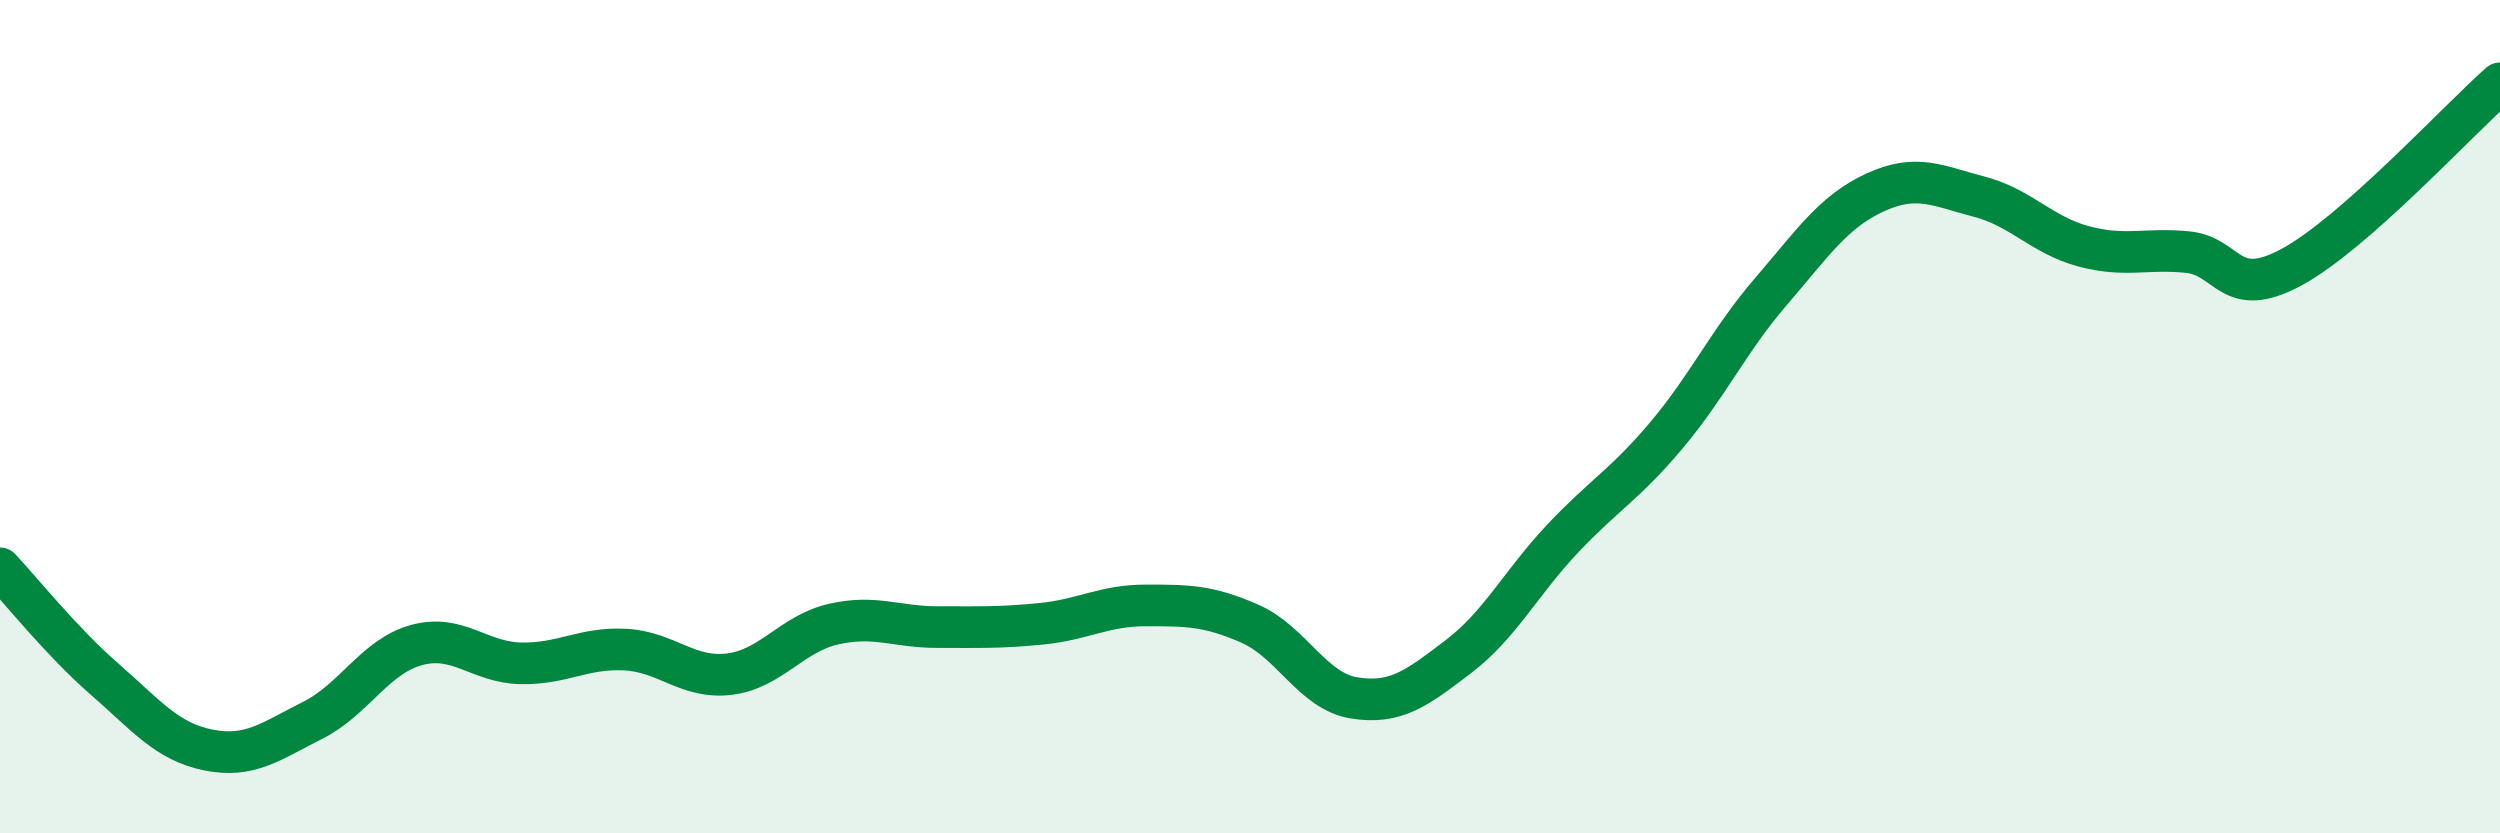
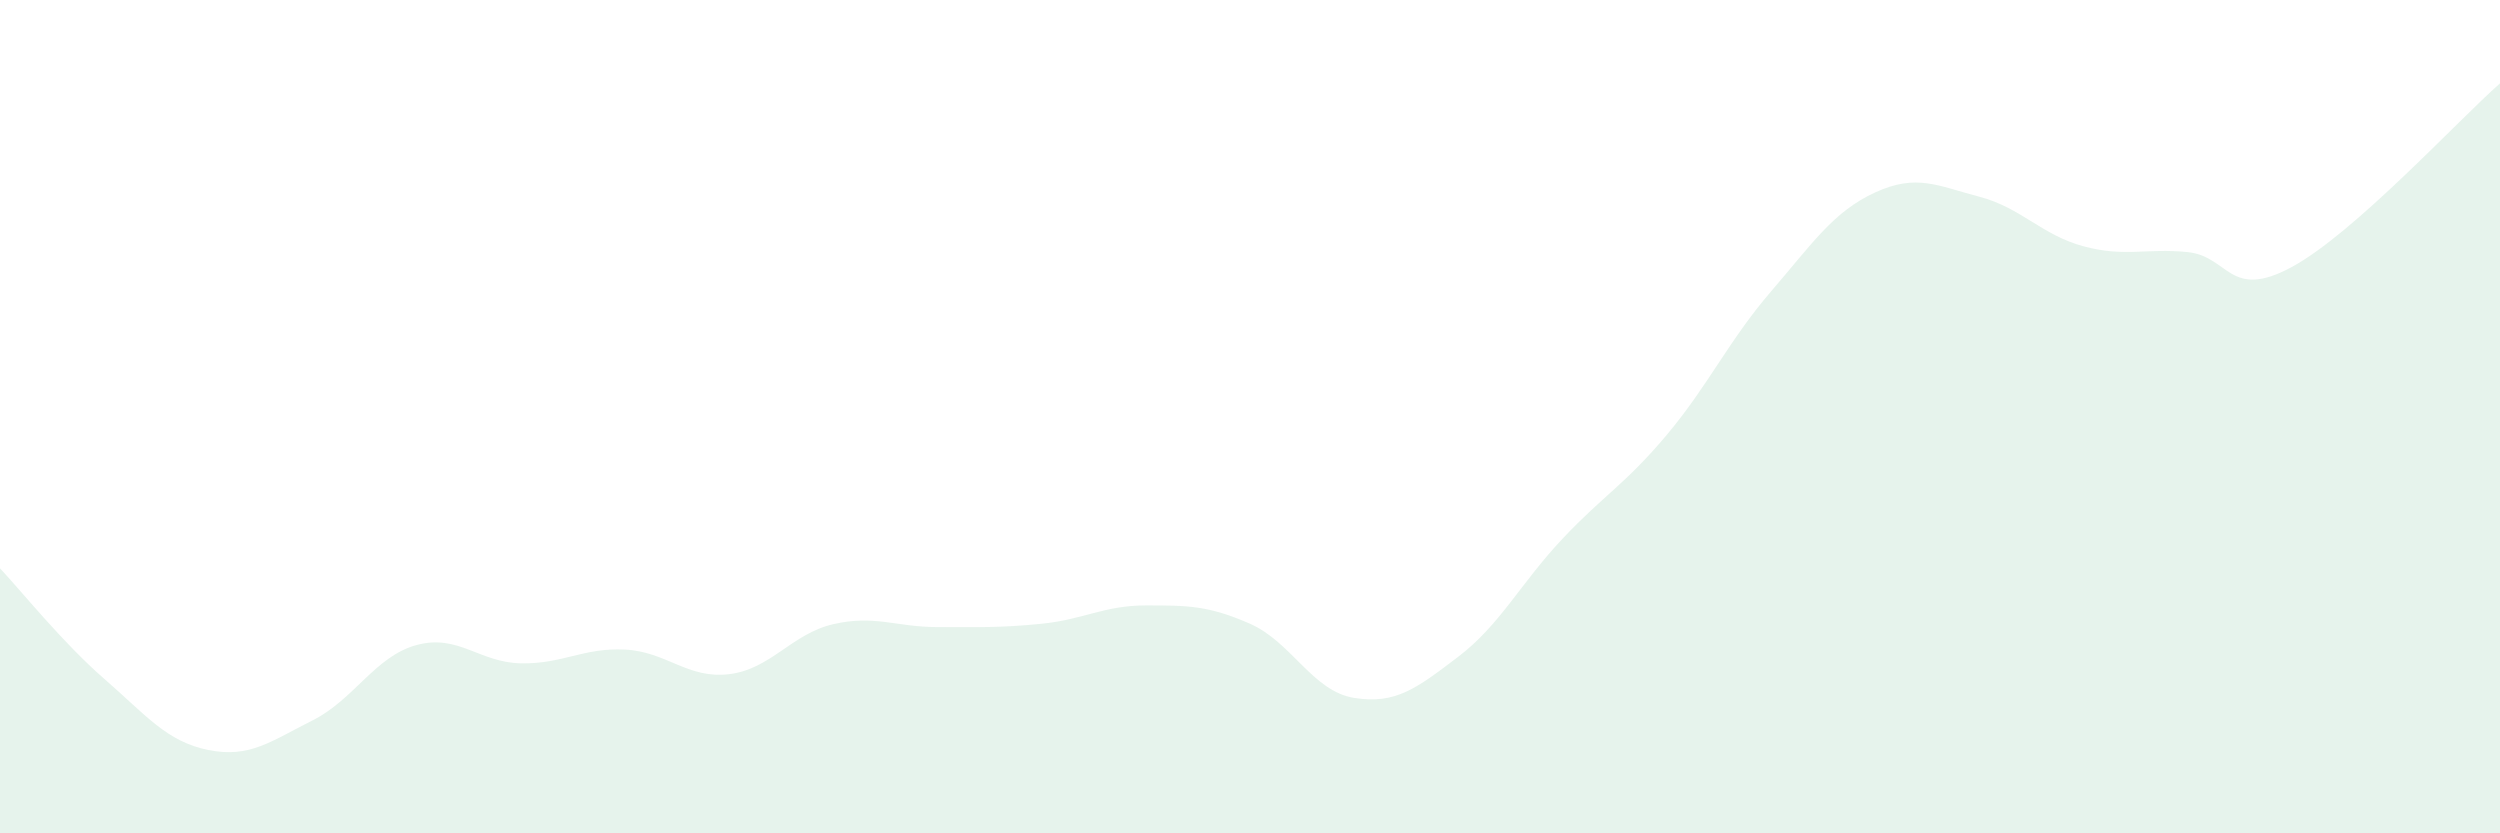
<svg xmlns="http://www.w3.org/2000/svg" width="60" height="20" viewBox="0 0 60 20">
  <path d="M 0,13.64 C 0.5,14.17 1.5,15.42 2.5,16.29 C 3.5,17.16 4,17.8 5,18 C 6,18.2 6.5,17.79 7.5,17.29 C 8.5,16.79 9,15.75 10,15.48 C 11,15.21 11.5,15.9 12.5,15.92 C 13.5,15.94 14,15.54 15,15.59 C 16,15.64 16.5,16.3 17.5,16.18 C 18.5,16.06 19,15.21 20,14.98 C 21,14.75 21.5,15.05 22.5,15.05 C 23.5,15.05 24,15.07 25,14.97 C 26,14.87 26.5,14.53 27.5,14.53 C 28.5,14.53 29,14.53 30,14.97 C 31,15.41 31.5,16.59 32.5,16.75 C 33.5,16.91 34,16.52 35,15.76 C 36,15 36.5,13.99 37.5,12.93 C 38.5,11.87 39,11.63 40,10.44 C 41,9.25 41.5,8.16 42.5,7 C 43.5,5.84 44,5.08 45,4.62 C 46,4.16 46.5,4.46 47.5,4.72 C 48.5,4.98 49,5.64 50,5.91 C 51,6.18 51.5,5.95 52.5,6.05 C 53.5,6.15 53.5,7.22 55,6.41 C 56.5,5.6 59,2.88 60,2L60 20L0 20Z" fill="#008740" opacity="0.1" stroke-linecap="round" stroke-linejoin="round" />
-   <path d="M 0,13.64 C 0.5,14.17 1.5,15.42 2.5,16.29 C 3.5,17.16 4,17.8 5,18 C 6,18.2 6.5,17.79 7.5,17.29 C 8.5,16.79 9,15.75 10,15.48 C 11,15.21 11.5,15.9 12.5,15.92 C 13.5,15.94 14,15.54 15,15.59 C 16,15.64 16.5,16.3 17.5,16.18 C 18.5,16.06 19,15.21 20,14.98 C 21,14.75 21.5,15.05 22.5,15.05 C 23.5,15.05 24,15.07 25,14.97 C 26,14.87 26.5,14.53 27.5,14.53 C 28.5,14.53 29,14.53 30,14.97 C 31,15.41 31.5,16.59 32.5,16.75 C 33.5,16.91 34,16.52 35,15.76 C 36,15 36.5,13.99 37.5,12.93 C 38.5,11.87 39,11.63 40,10.44 C 41,9.25 41.5,8.16 42.5,7 C 43.5,5.84 44,5.08 45,4.62 C 46,4.16 46.5,4.46 47.5,4.72 C 48.5,4.98 49,5.64 50,5.91 C 51,6.18 51.5,5.95 52.5,6.05 C 53.5,6.15 53.5,7.22 55,6.41 C 56.5,5.6 59,2.88 60,2" stroke="#008740" stroke-width="1" fill="none" stroke-linecap="round" stroke-linejoin="round" />
</svg>